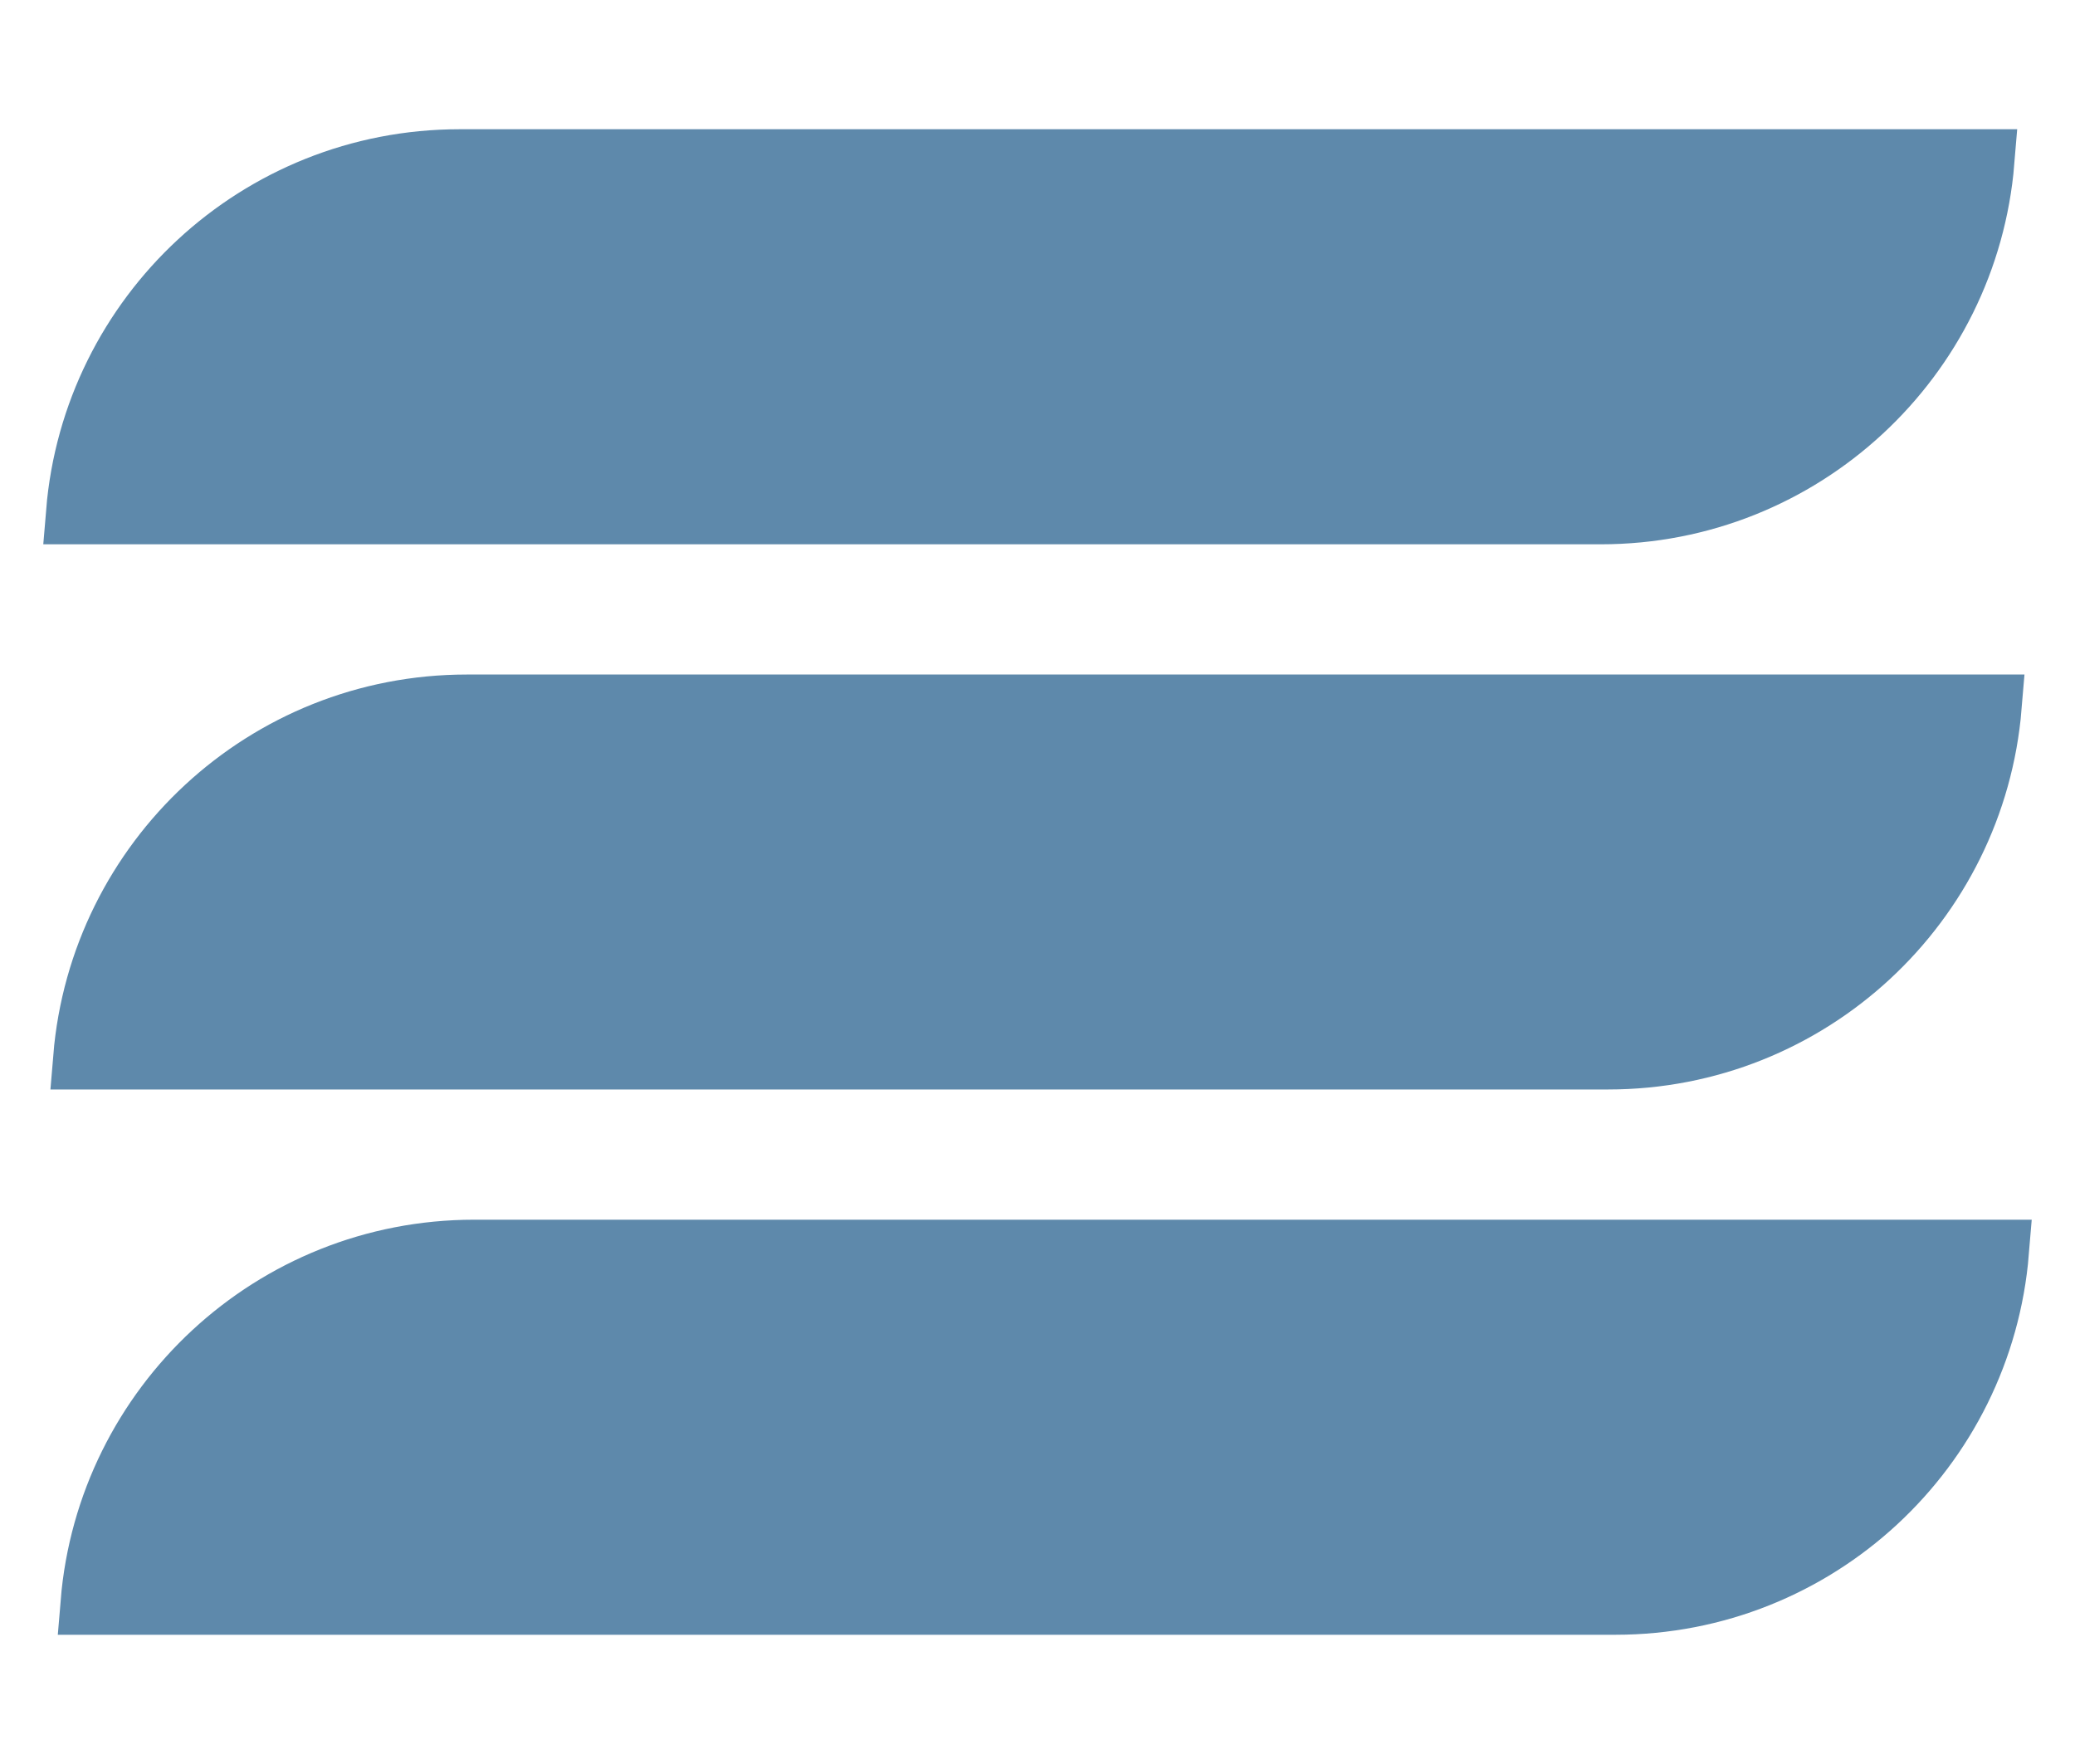
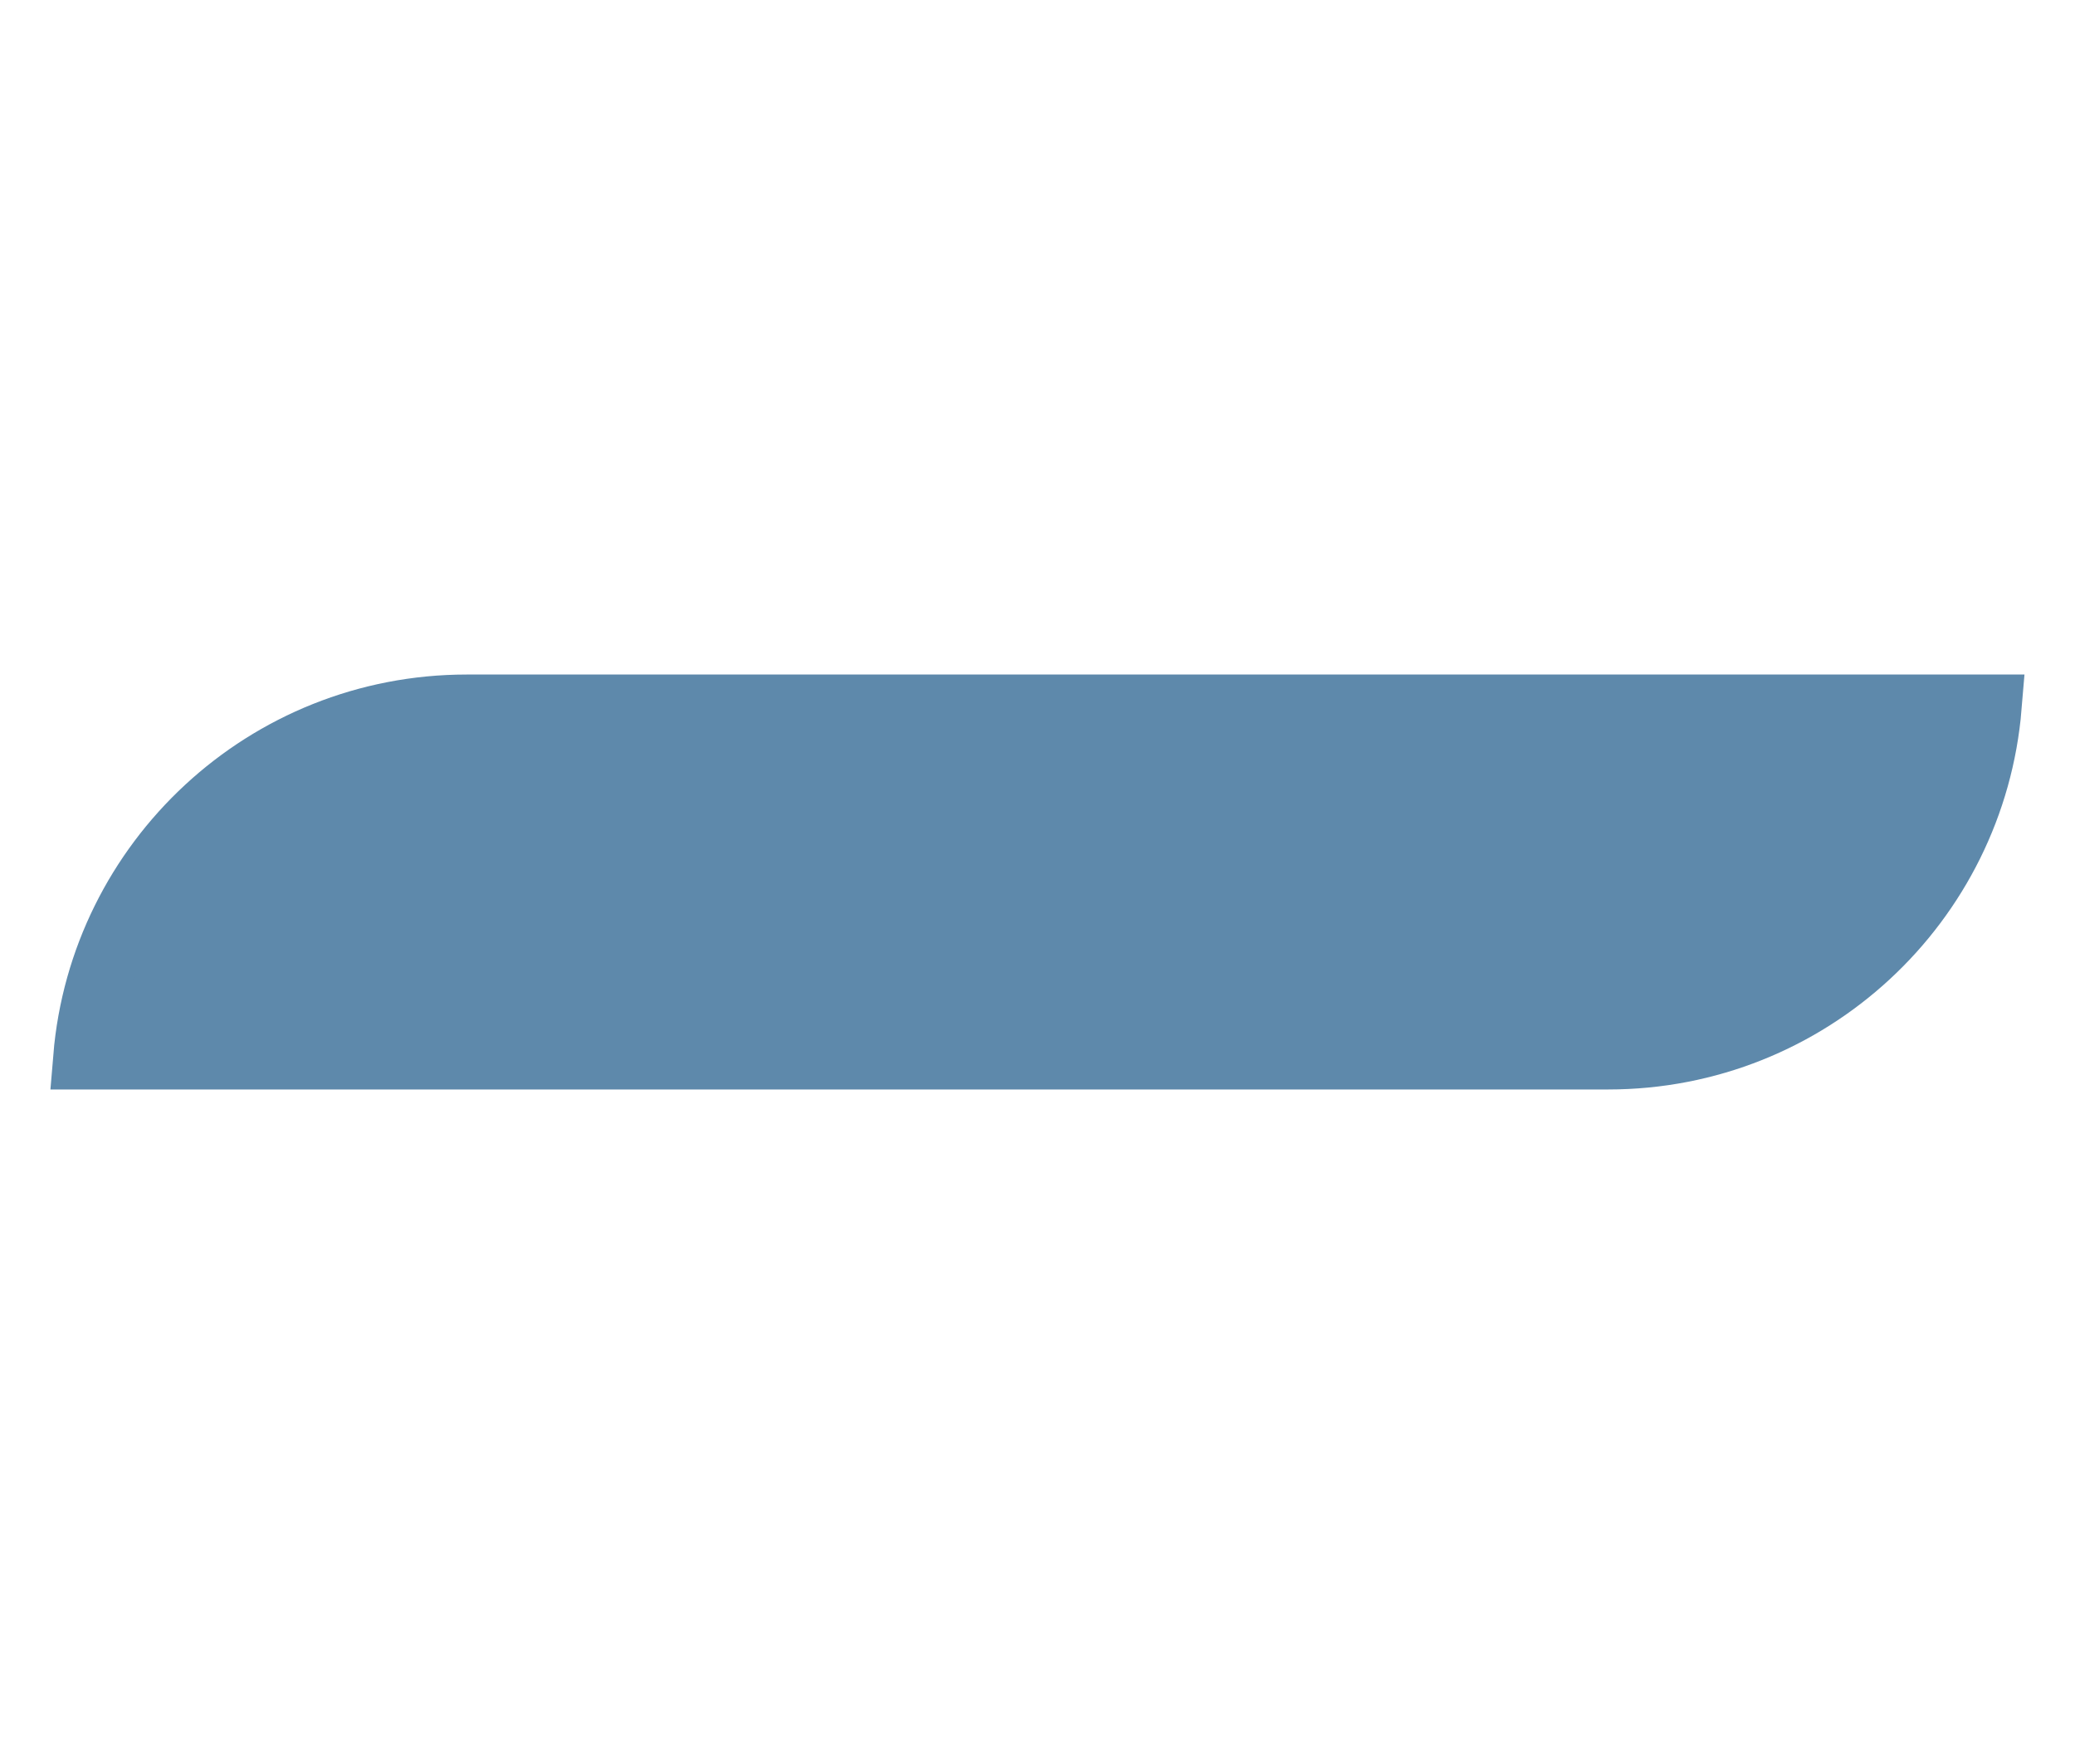
<svg xmlns="http://www.w3.org/2000/svg" width="20" height="17" viewBox="0 0 20 17" fill="none">
-   <path d="M4.43 1.553C2.494 1.553 0.907 3.042 0.751 4.938H15.43C17.365 4.938 18.953 3.448 19.109 1.553H4.43Z" fill="#5E89AB" stroke="#5E89AB" stroke-width="0.615" />
  <path d="M15.5 10.192C17.436 10.192 19.022 8.703 19.179 6.808H4.5C2.564 6.808 0.977 8.297 0.82 10.192H15.5Z" fill="#5E89AB" stroke="#5E89AB" stroke-width="0.615" />
-   <path d="M15.57 15.447C17.506 15.447 19.093 13.958 19.249 12.062H4.57C2.635 12.062 1.047 13.552 0.891 15.447H15.57Z" fill="#5E89AB" stroke="#5E89AB" stroke-width="0.615" />
</svg>